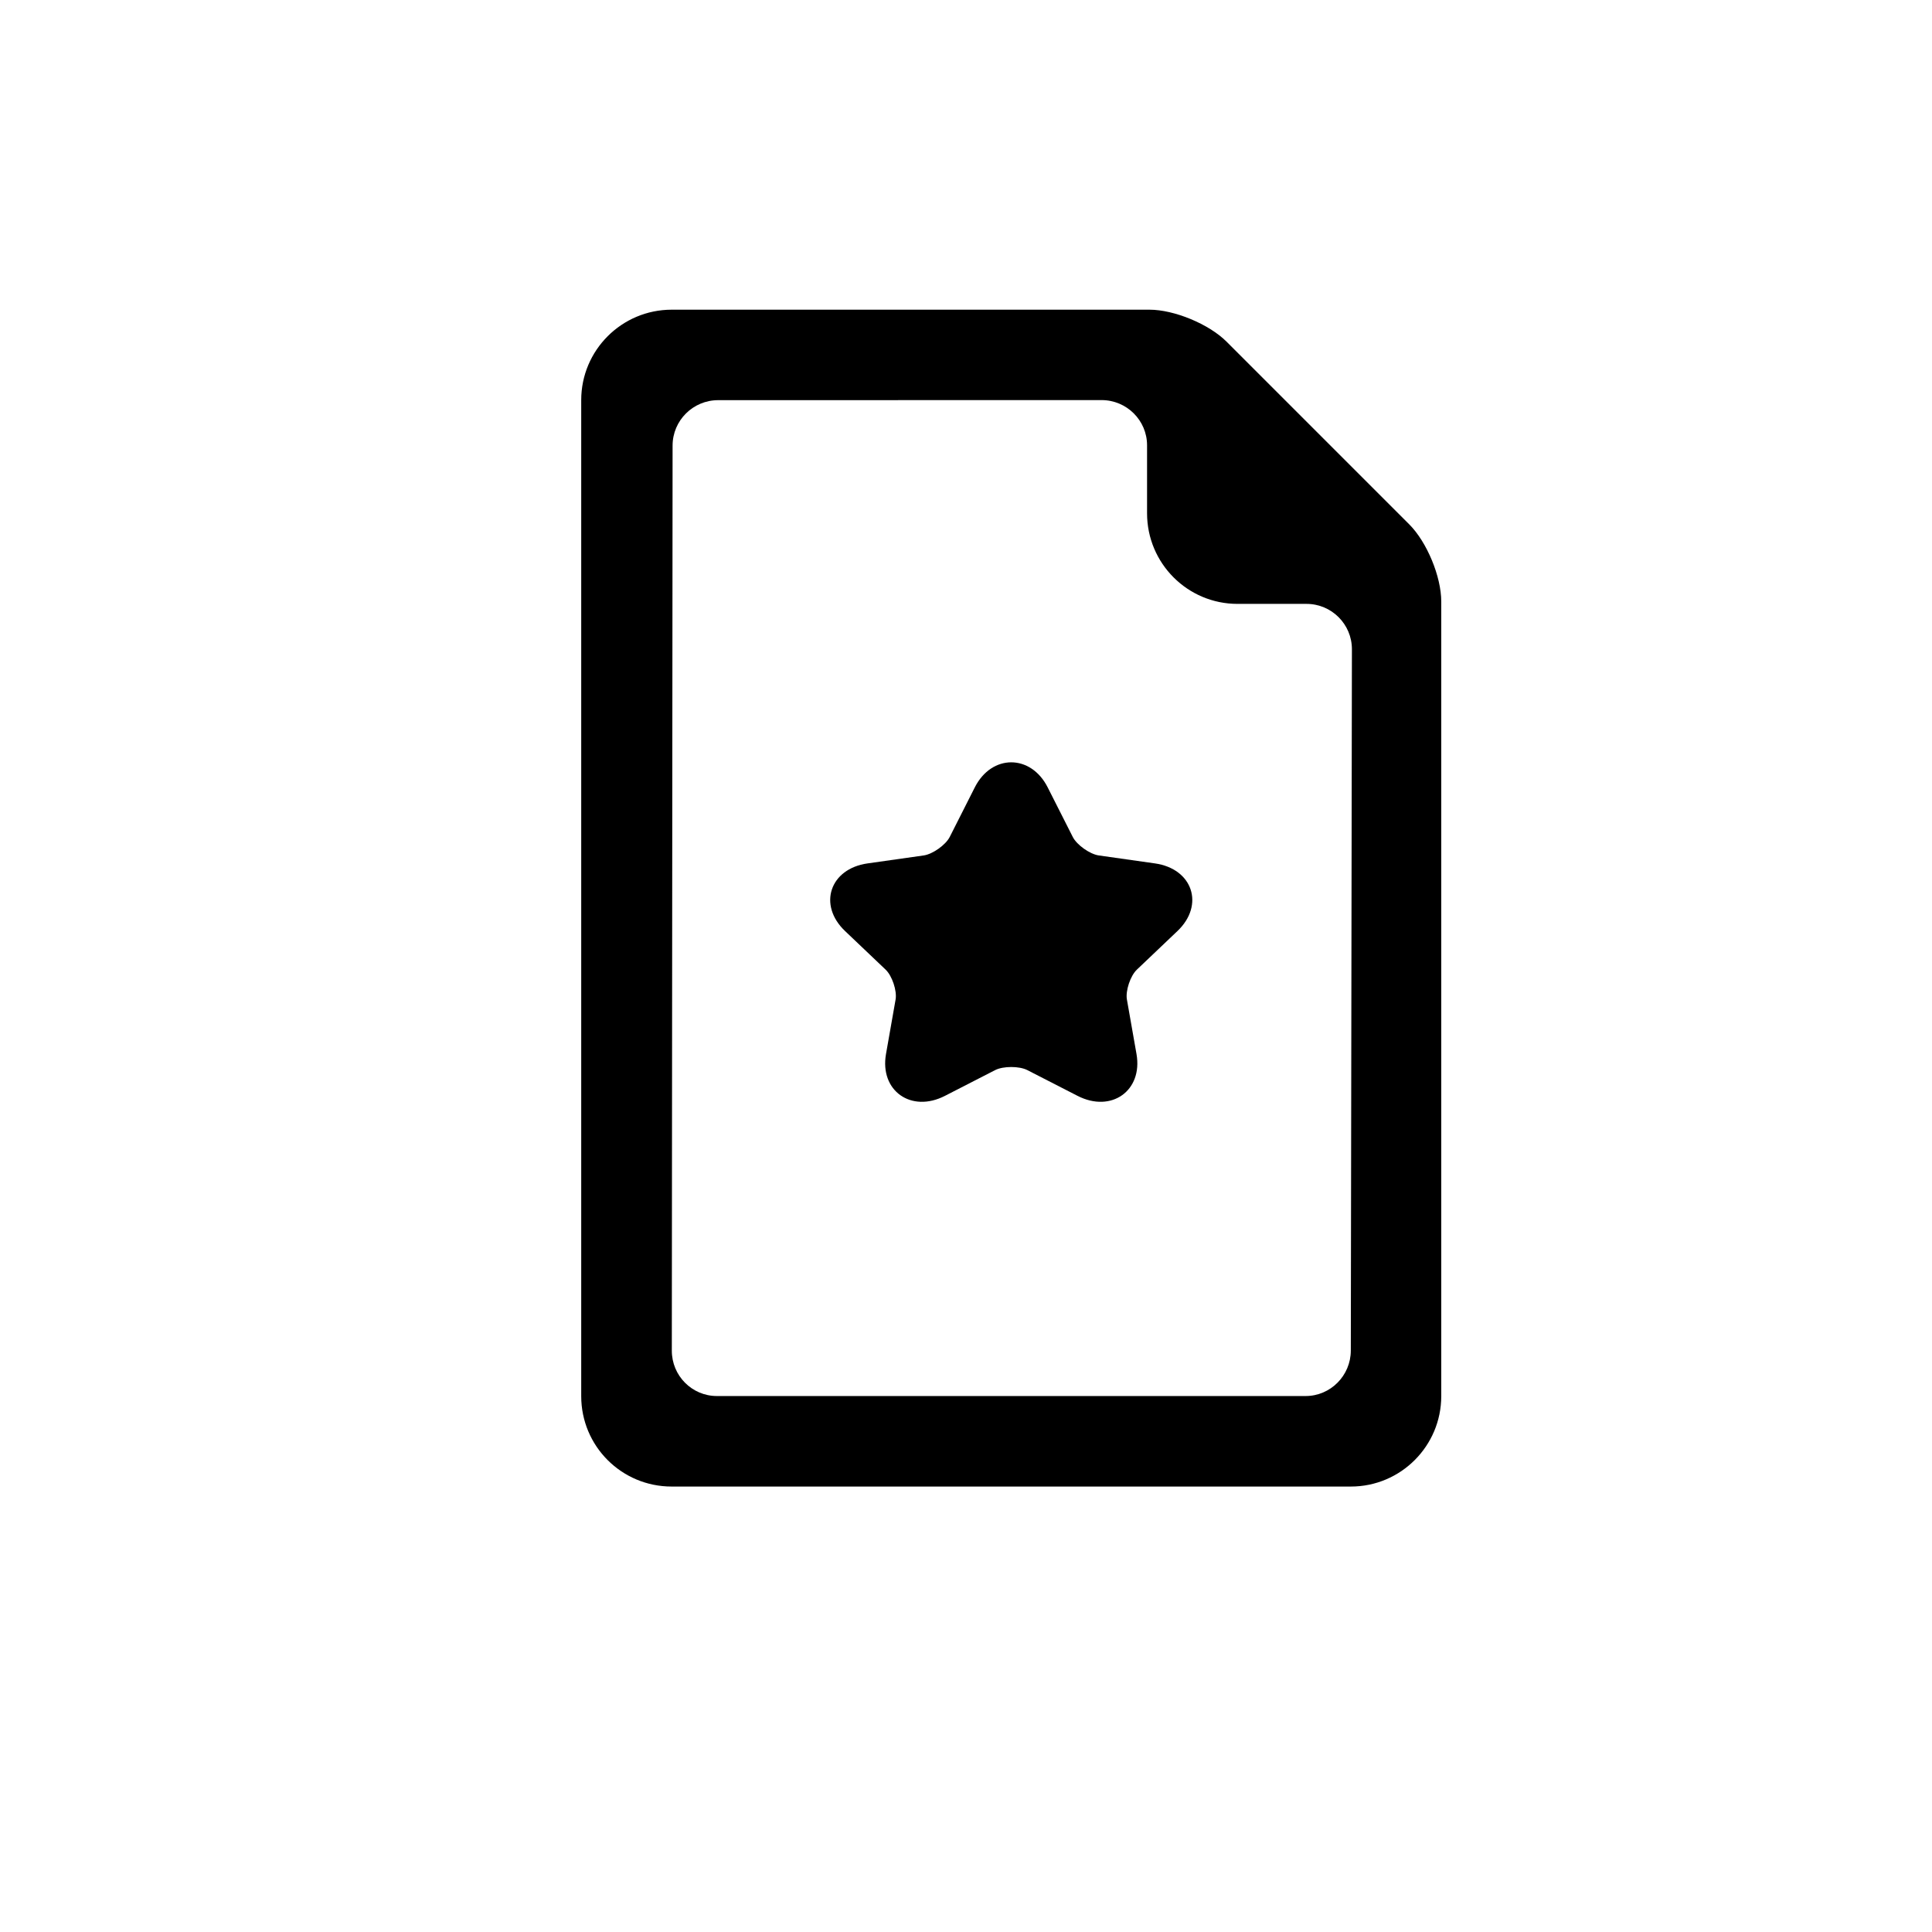
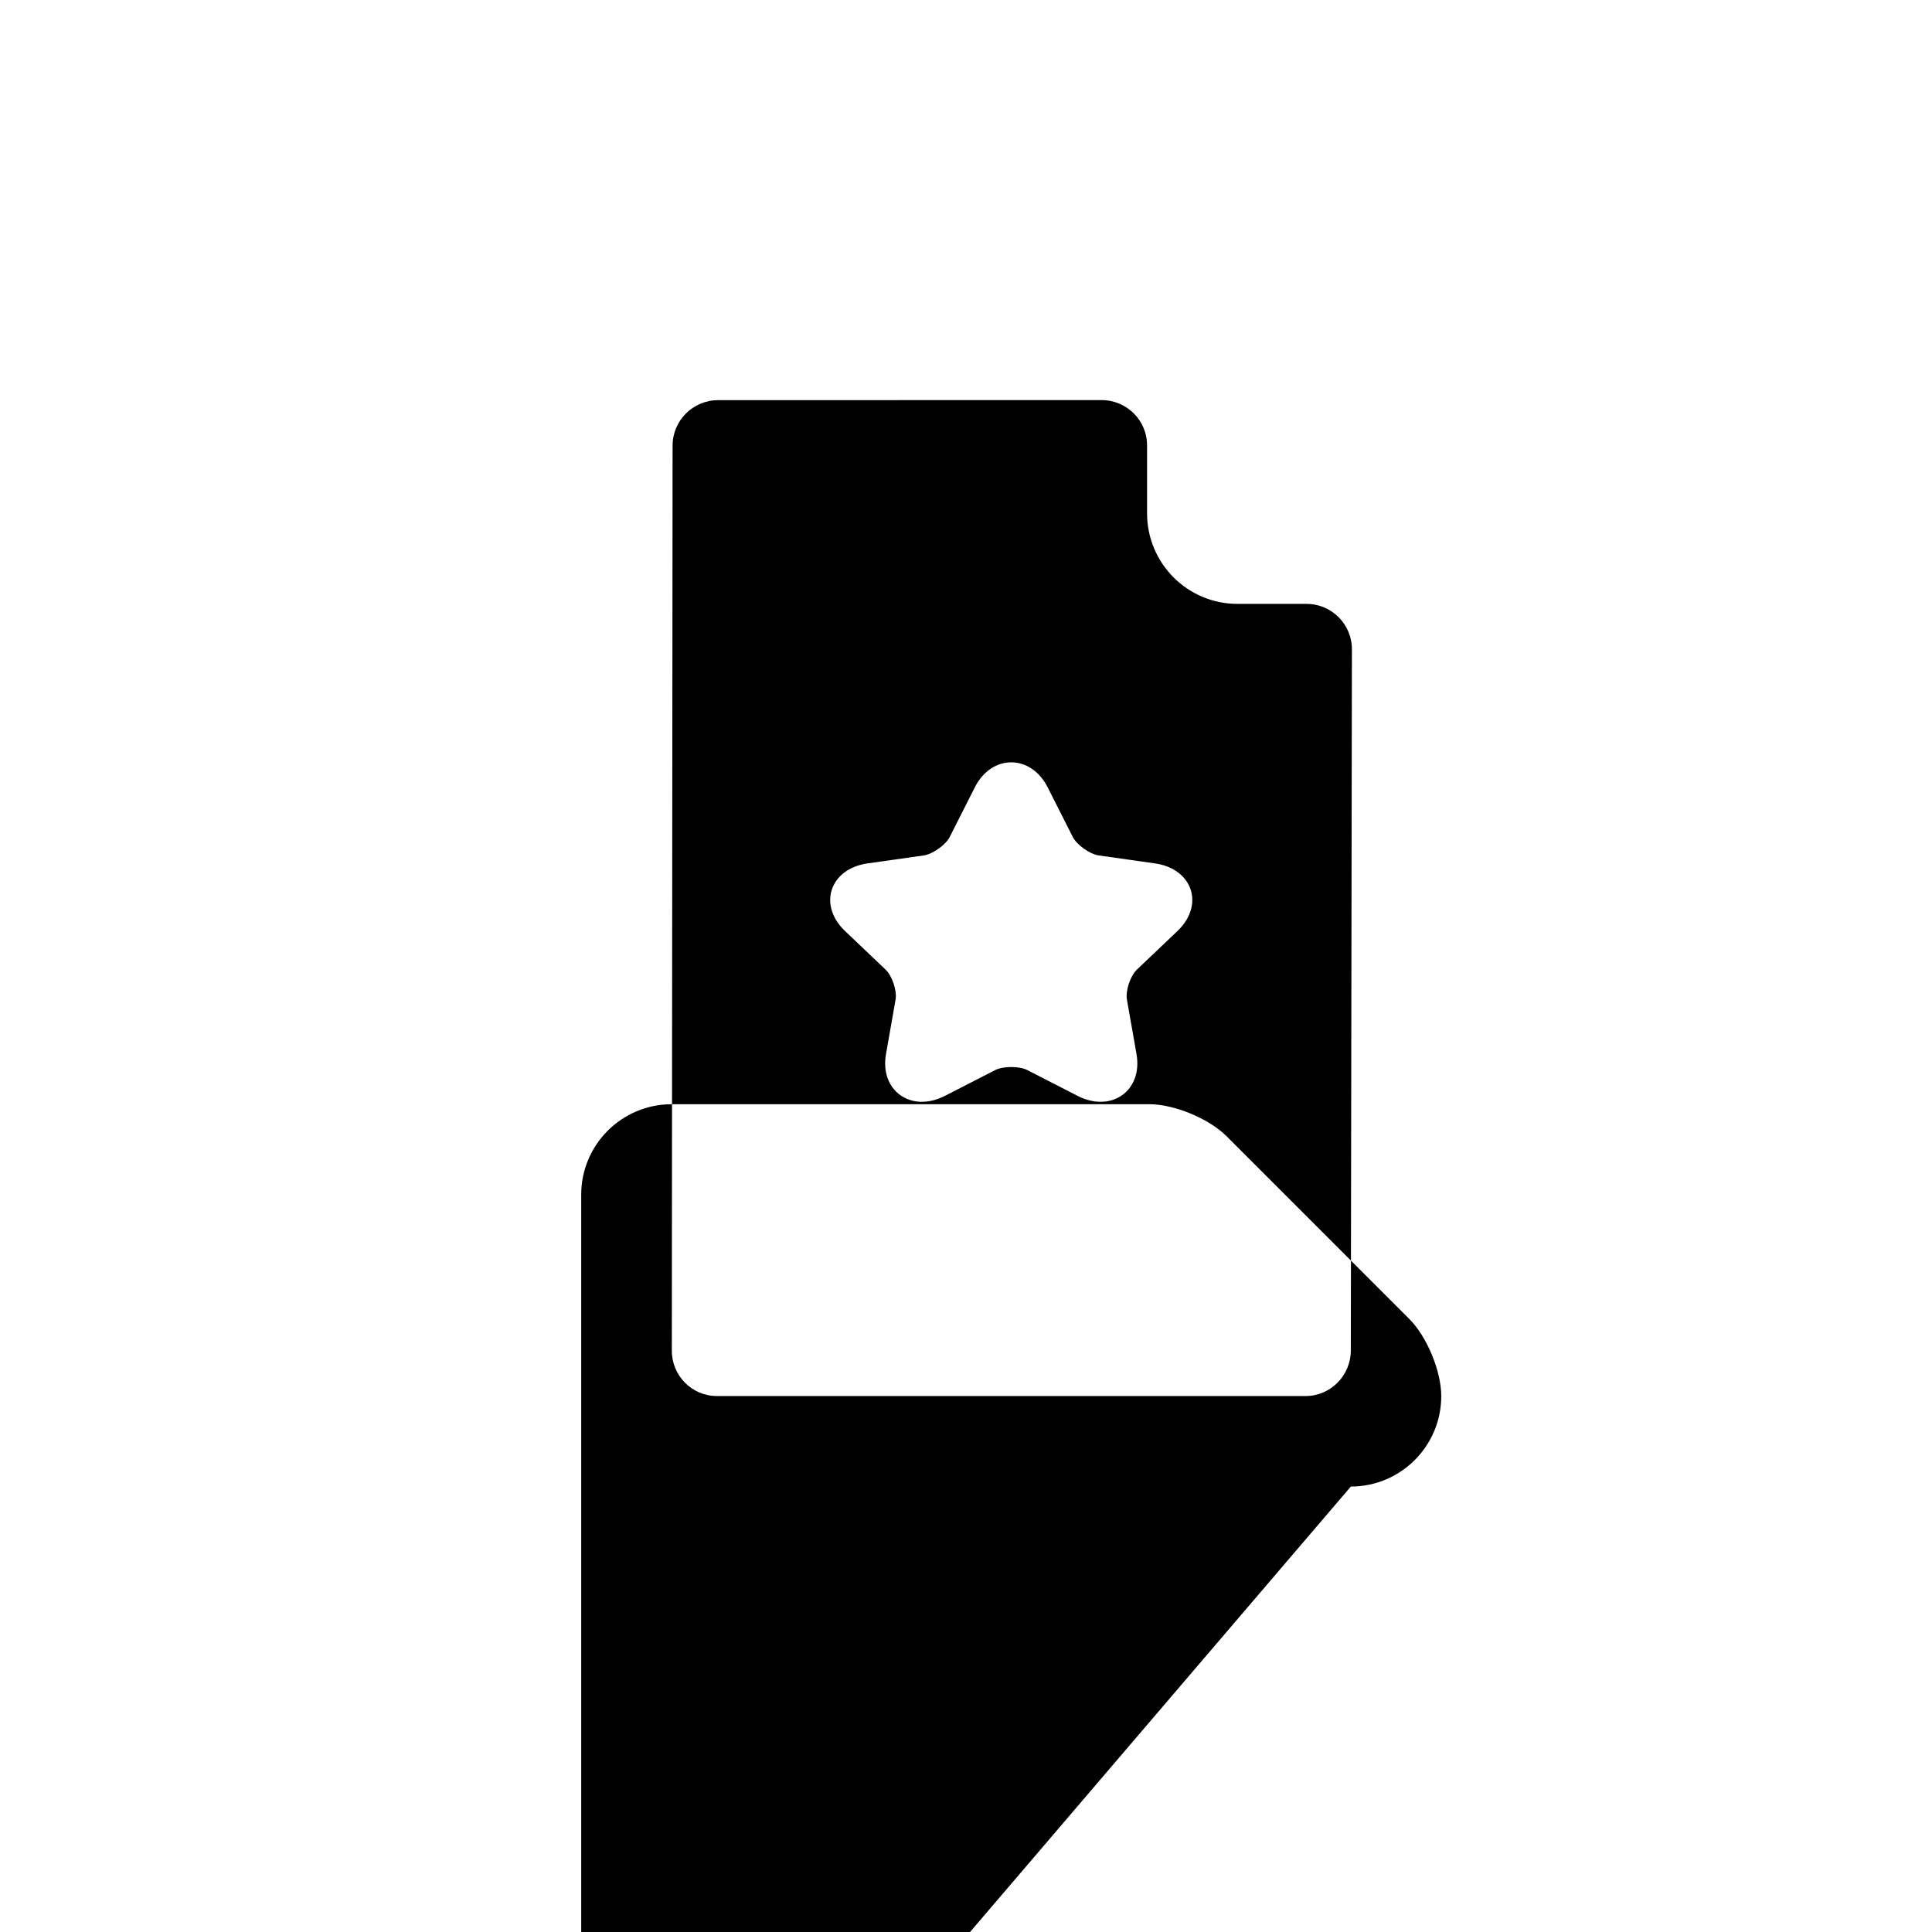
<svg xmlns="http://www.w3.org/2000/svg" fill="#000000" width="800px" height="800px" version="1.1" viewBox="144 144 512 512">
-   <path d="m501.99 537.95c13.23 0 23.957-10.75 23.957-23.973v-210.56c0-6.613-3.797-15.77-8.477-20.453l-48.414-48.414c-4.684-4.684-13.887-8.48-20.434-8.48h-126.61c-13.246 0-23.984 10.738-23.984 23.957v263.97c0 13.23 10.688 23.953 23.961 23.953zm-0.012-36.031c-0.012 6.652-5.406 12.043-11.965 12.043h-156.04c-6.598 0-11.941-5.394-11.934-12.027l0.203-239.86c0.008-6.641 5.414-12.023 12.066-12.027l101.62-0.02c6.656 0 12.055 5.375 12.055 11.984v18.02c0 13.258 10.73 24.004 23.977 24.004h18.277c6.656 0 12.043 5.398 12.035 12.039zm-85.727-74.332c-2.121-1.09-6.398-1.09-8.523 0l-13.297 6.82c-8.957 4.598-17.344-1.348-15.633-11.078l2.543-14.449c0.406-2.309-0.918-6.277-2.637-7.91l-10.758-10.234c-7.246-6.891-4.043-16.508 5.969-17.926l14.871-2.109c2.375-0.336 5.832-2.789 6.894-4.891l6.648-13.145c4.481-8.855 14.844-8.855 19.32 0l6.652 13.145c1.062 2.102 4.519 4.555 6.894 4.891l14.871 2.109c10.012 1.418 13.215 11.035 5.969 17.926l-10.758 10.234c-1.719 1.633-3.043 5.602-2.637 7.91l2.543 14.449c1.707 9.73-6.676 15.676-15.633 11.078z" fill-rule="evenodd" />
+   <path d="m501.99 537.95c13.23 0 23.957-10.75 23.957-23.973c0-6.613-3.797-15.77-8.477-20.453l-48.414-48.414c-4.684-4.684-13.887-8.48-20.434-8.48h-126.61c-13.246 0-23.984 10.738-23.984 23.957v263.97c0 13.23 10.688 23.953 23.961 23.953zm-0.012-36.031c-0.012 6.652-5.406 12.043-11.965 12.043h-156.04c-6.598 0-11.941-5.394-11.934-12.027l0.203-239.86c0.008-6.641 5.414-12.023 12.066-12.027l101.62-0.02c6.656 0 12.055 5.375 12.055 11.984v18.02c0 13.258 10.73 24.004 23.977 24.004h18.277c6.656 0 12.043 5.398 12.035 12.039zm-85.727-74.332c-2.121-1.09-6.398-1.09-8.523 0l-13.297 6.82c-8.957 4.598-17.344-1.348-15.633-11.078l2.543-14.449c0.406-2.309-0.918-6.277-2.637-7.91l-10.758-10.234c-7.246-6.891-4.043-16.508 5.969-17.926l14.871-2.109c2.375-0.336 5.832-2.789 6.894-4.891l6.648-13.145c4.481-8.855 14.844-8.855 19.32 0l6.652 13.145c1.062 2.102 4.519 4.555 6.894 4.891l14.871 2.109c10.012 1.418 13.215 11.035 5.969 17.926l-10.758 10.234c-1.719 1.633-3.043 5.602-2.637 7.91l2.543 14.449c1.707 9.73-6.676 15.676-15.633 11.078z" fill-rule="evenodd" />
</svg>